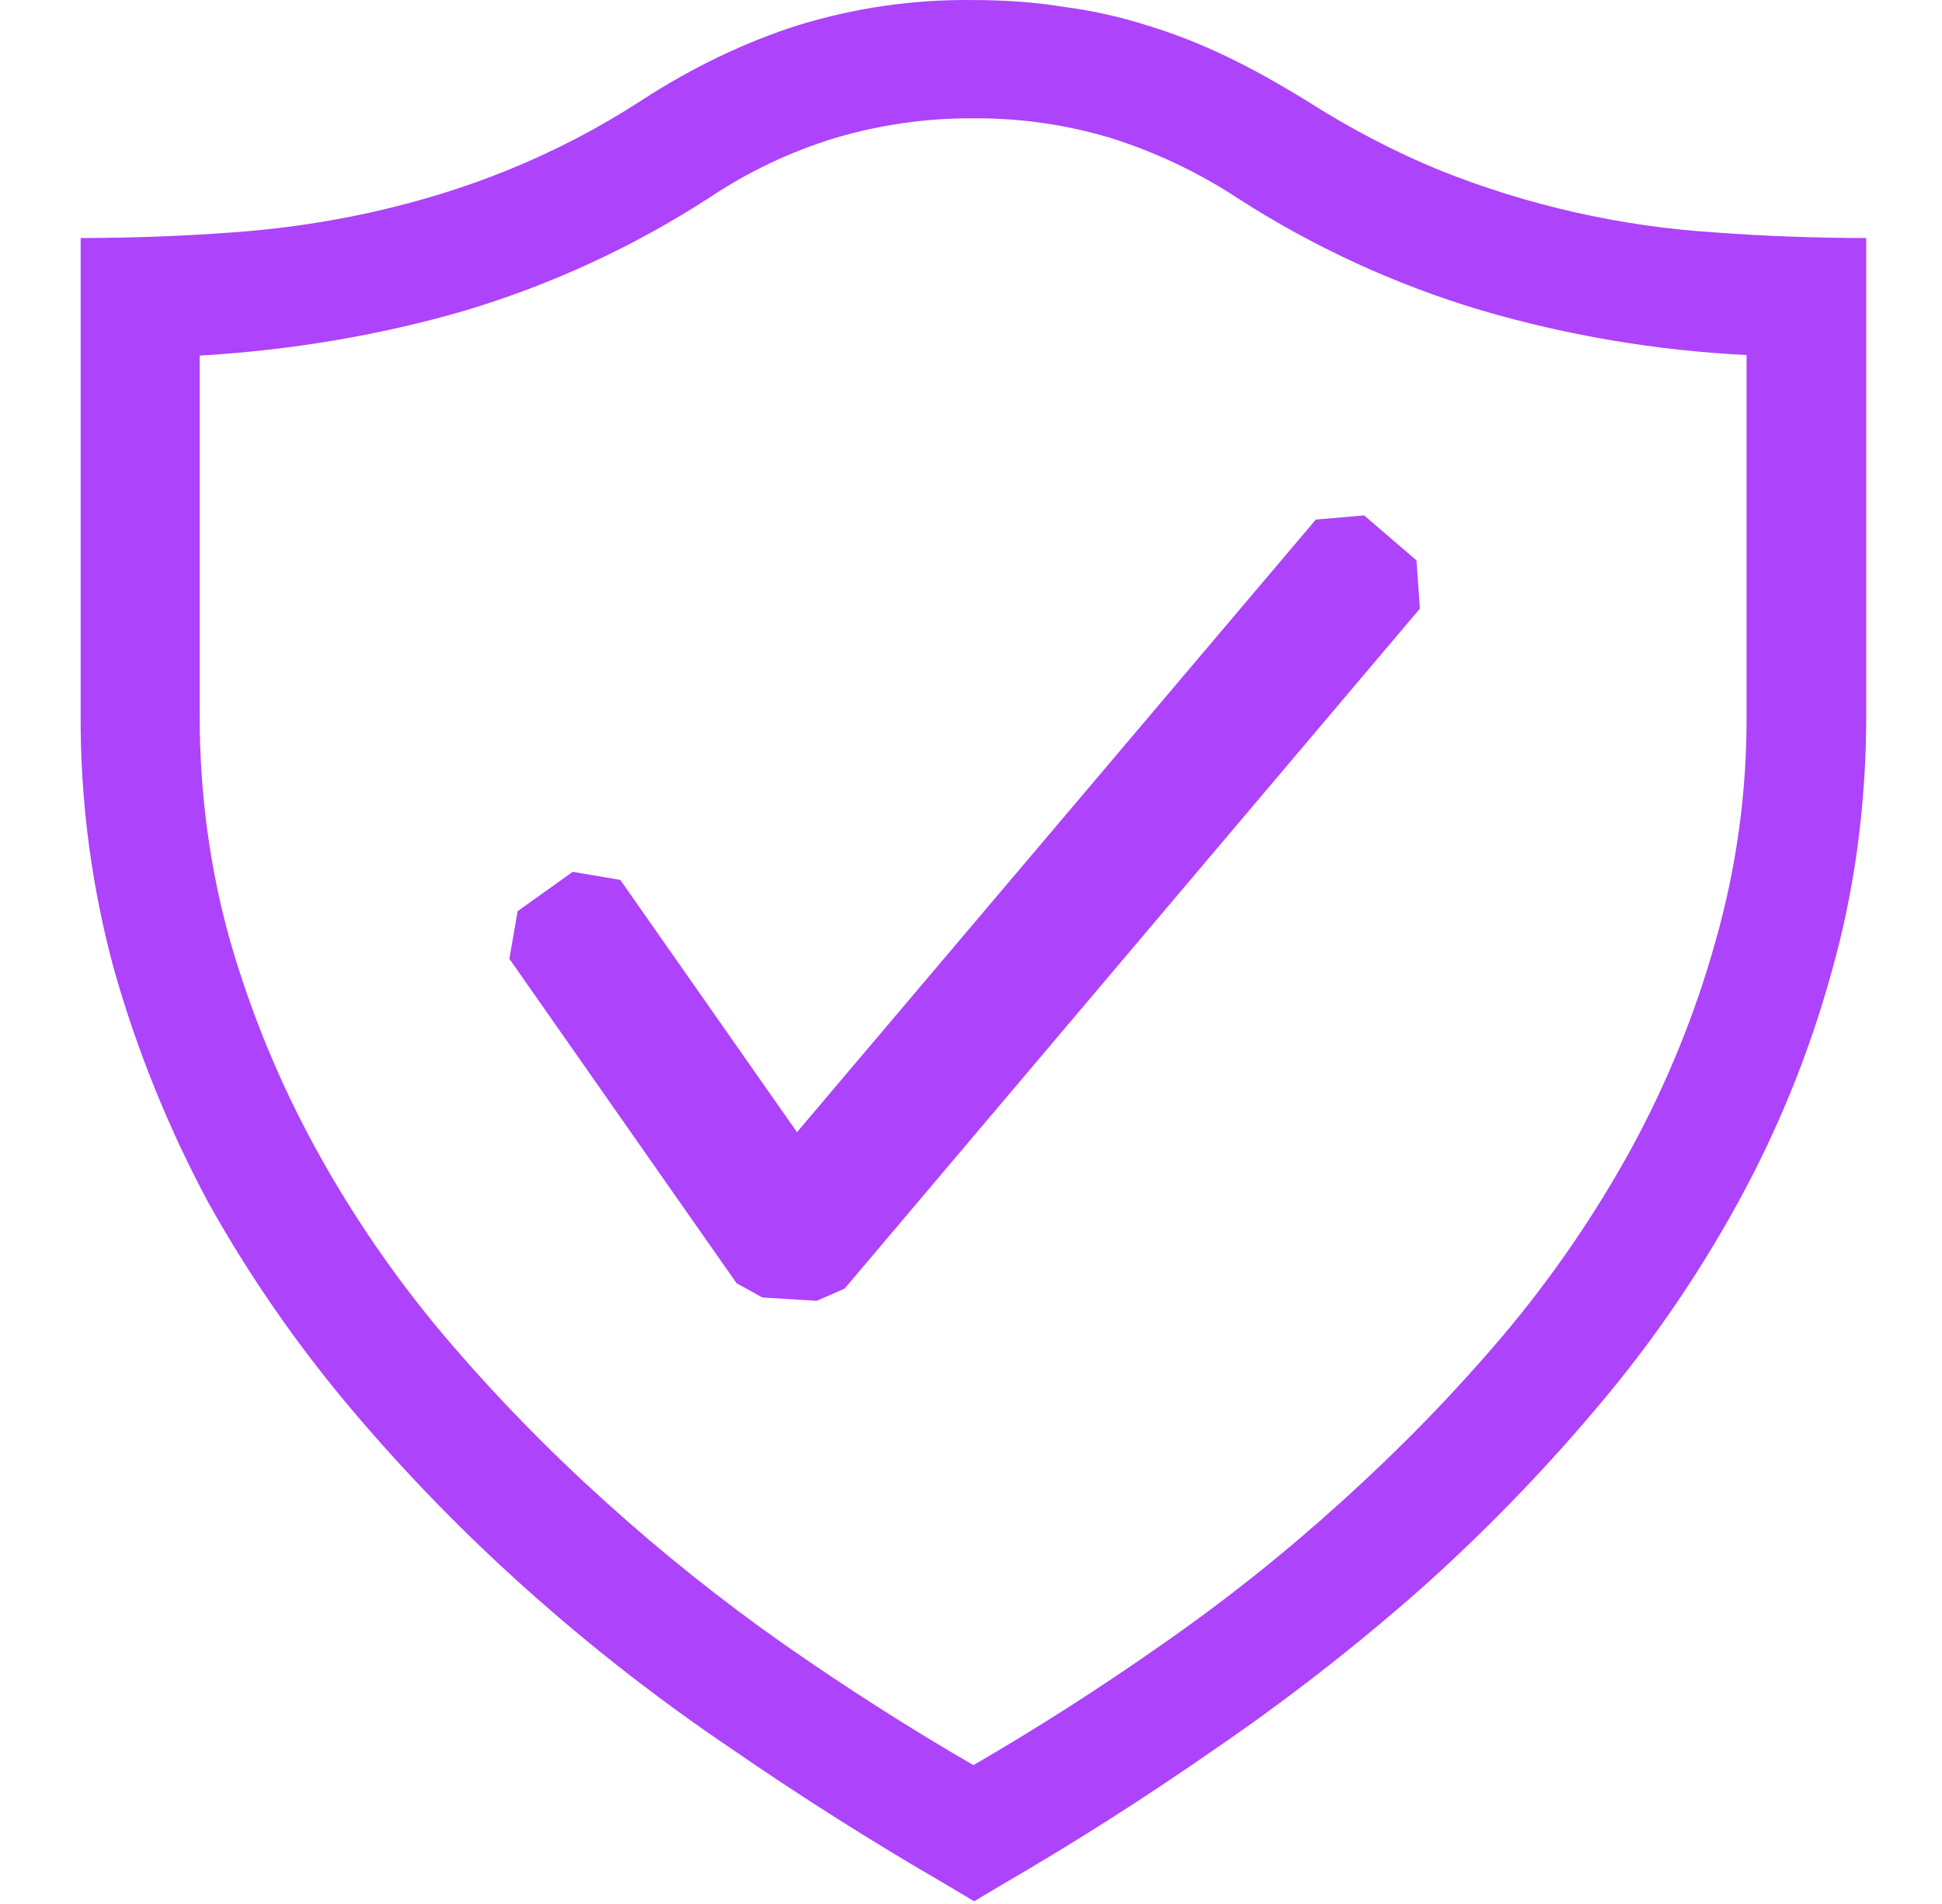
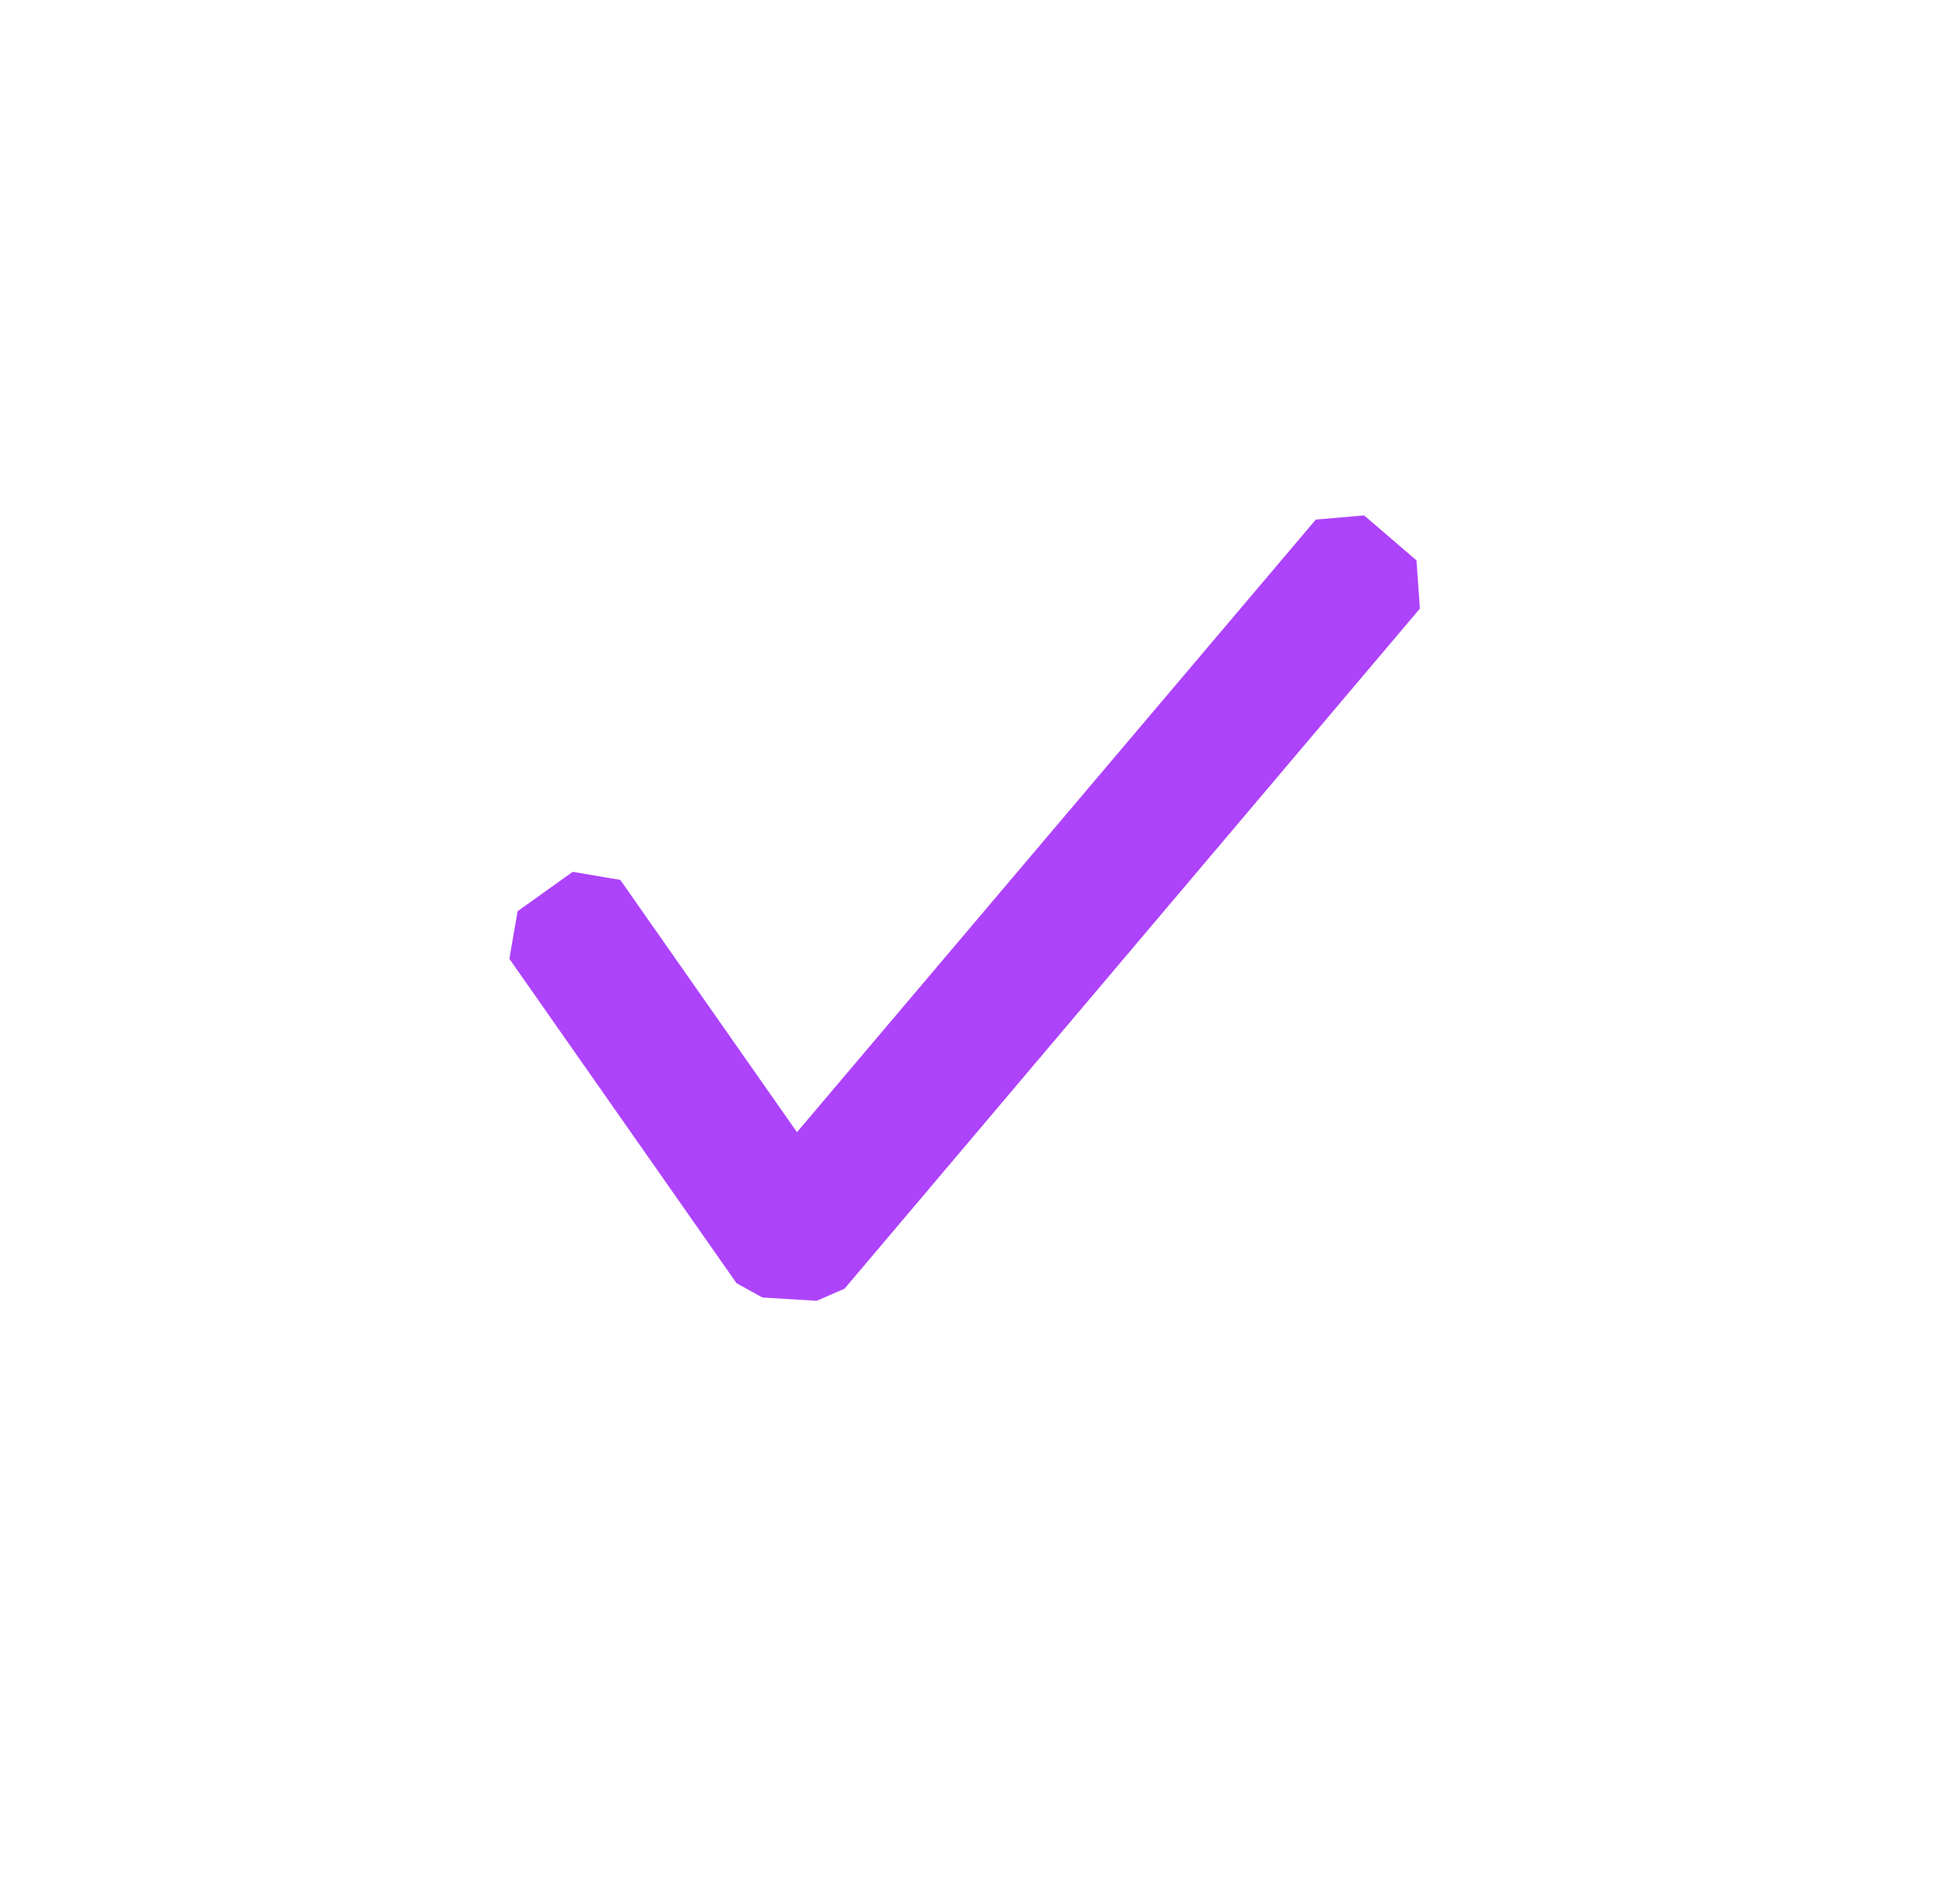
<svg xmlns="http://www.w3.org/2000/svg" width="51" height="50" viewBox="0 0 51 50" fill="none">
-   <path d="M25.549 0.001C26.368 0.001 27.174 0.054 27.924 0.179C28.663 0.274 29.392 0.435 30.102 0.66C30.81 0.873 31.512 1.147 32.208 1.482C32.886 1.804 33.583 2.198 34.28 2.626C35.458 3.376 36.618 3.982 37.799 4.467C40.124 5.399 42.583 5.953 45.083 6.107C46.348 6.201 47.657 6.249 49.011 6.251V18.751C49.011 21.124 48.708 23.38 48.102 25.52C47.52 27.633 46.692 29.671 45.636 31.592C44.585 33.51 43.341 35.316 41.924 36.982C40.486 38.687 38.927 40.287 37.261 41.77C35.572 43.255 33.795 44.638 31.939 45.91C30.081 47.202 28.212 48.393 26.333 49.482L25.583 49.929L24.833 49.482C22.906 48.367 21.023 47.175 19.189 45.91C17.324 44.652 15.546 43.268 13.868 41.77C12.203 40.287 10.646 38.687 9.208 36.982C7.796 35.308 6.546 33.503 5.477 31.592C4.44 29.662 3.614 27.626 3.011 25.52C2.405 23.315 2.105 21.038 2.118 18.751V6.251C3.472 6.249 4.782 6.201 6.049 6.107C7.298 6.022 8.539 5.844 9.761 5.573C10.958 5.304 12.155 4.948 13.333 4.467C14.555 3.973 15.727 3.363 16.833 2.645C18.208 1.751 19.602 1.092 20.977 0.657C22.458 0.204 24 -0.018 25.549 0.001ZM45.868 9.323C43.502 9.207 41.159 8.812 38.886 8.145C36.627 7.469 34.474 6.477 32.493 5.198C31.465 4.525 30.349 3.996 29.177 3.626C28.006 3.273 26.788 3.098 25.564 3.107C24.332 3.1 23.105 3.275 21.924 3.626C20.751 3.985 19.637 4.515 18.618 5.198C16.632 6.483 14.474 7.479 12.208 8.157C9.994 8.801 7.672 9.195 5.243 9.339V18.767C5.243 20.835 5.511 22.823 6.049 24.729C6.597 26.622 7.351 28.448 8.299 30.176C9.258 31.922 10.389 33.567 11.674 35.089C12.977 36.623 14.368 38.051 15.868 39.407C17.368 40.764 18.939 42.02 20.583 43.176C22.244 44.334 23.904 45.394 25.564 46.354C27.264 45.366 28.921 44.306 30.53 43.176C32.187 42.023 33.767 40.764 35.261 39.407C36.761 38.051 38.155 36.623 39.458 35.089C40.743 33.567 41.874 31.922 42.833 30.176C43.776 28.45 44.519 26.623 45.049 24.729C45.603 22.791 45.879 20.783 45.868 18.767V9.323Z" fill="#AD43FB" />
  <path fill-rule="evenodd" clip-rule="evenodd" d="M37.199 14.716L35.824 13.535L34.555 13.645L20.93 29.732L16.29 23.107L15.04 22.895L13.593 23.929L13.377 25.179L19.343 33.698L20.021 34.073L21.449 34.16L22.18 33.841L37.289 15.982L37.199 14.716Z" fill="#AD43FB" />
</svg>